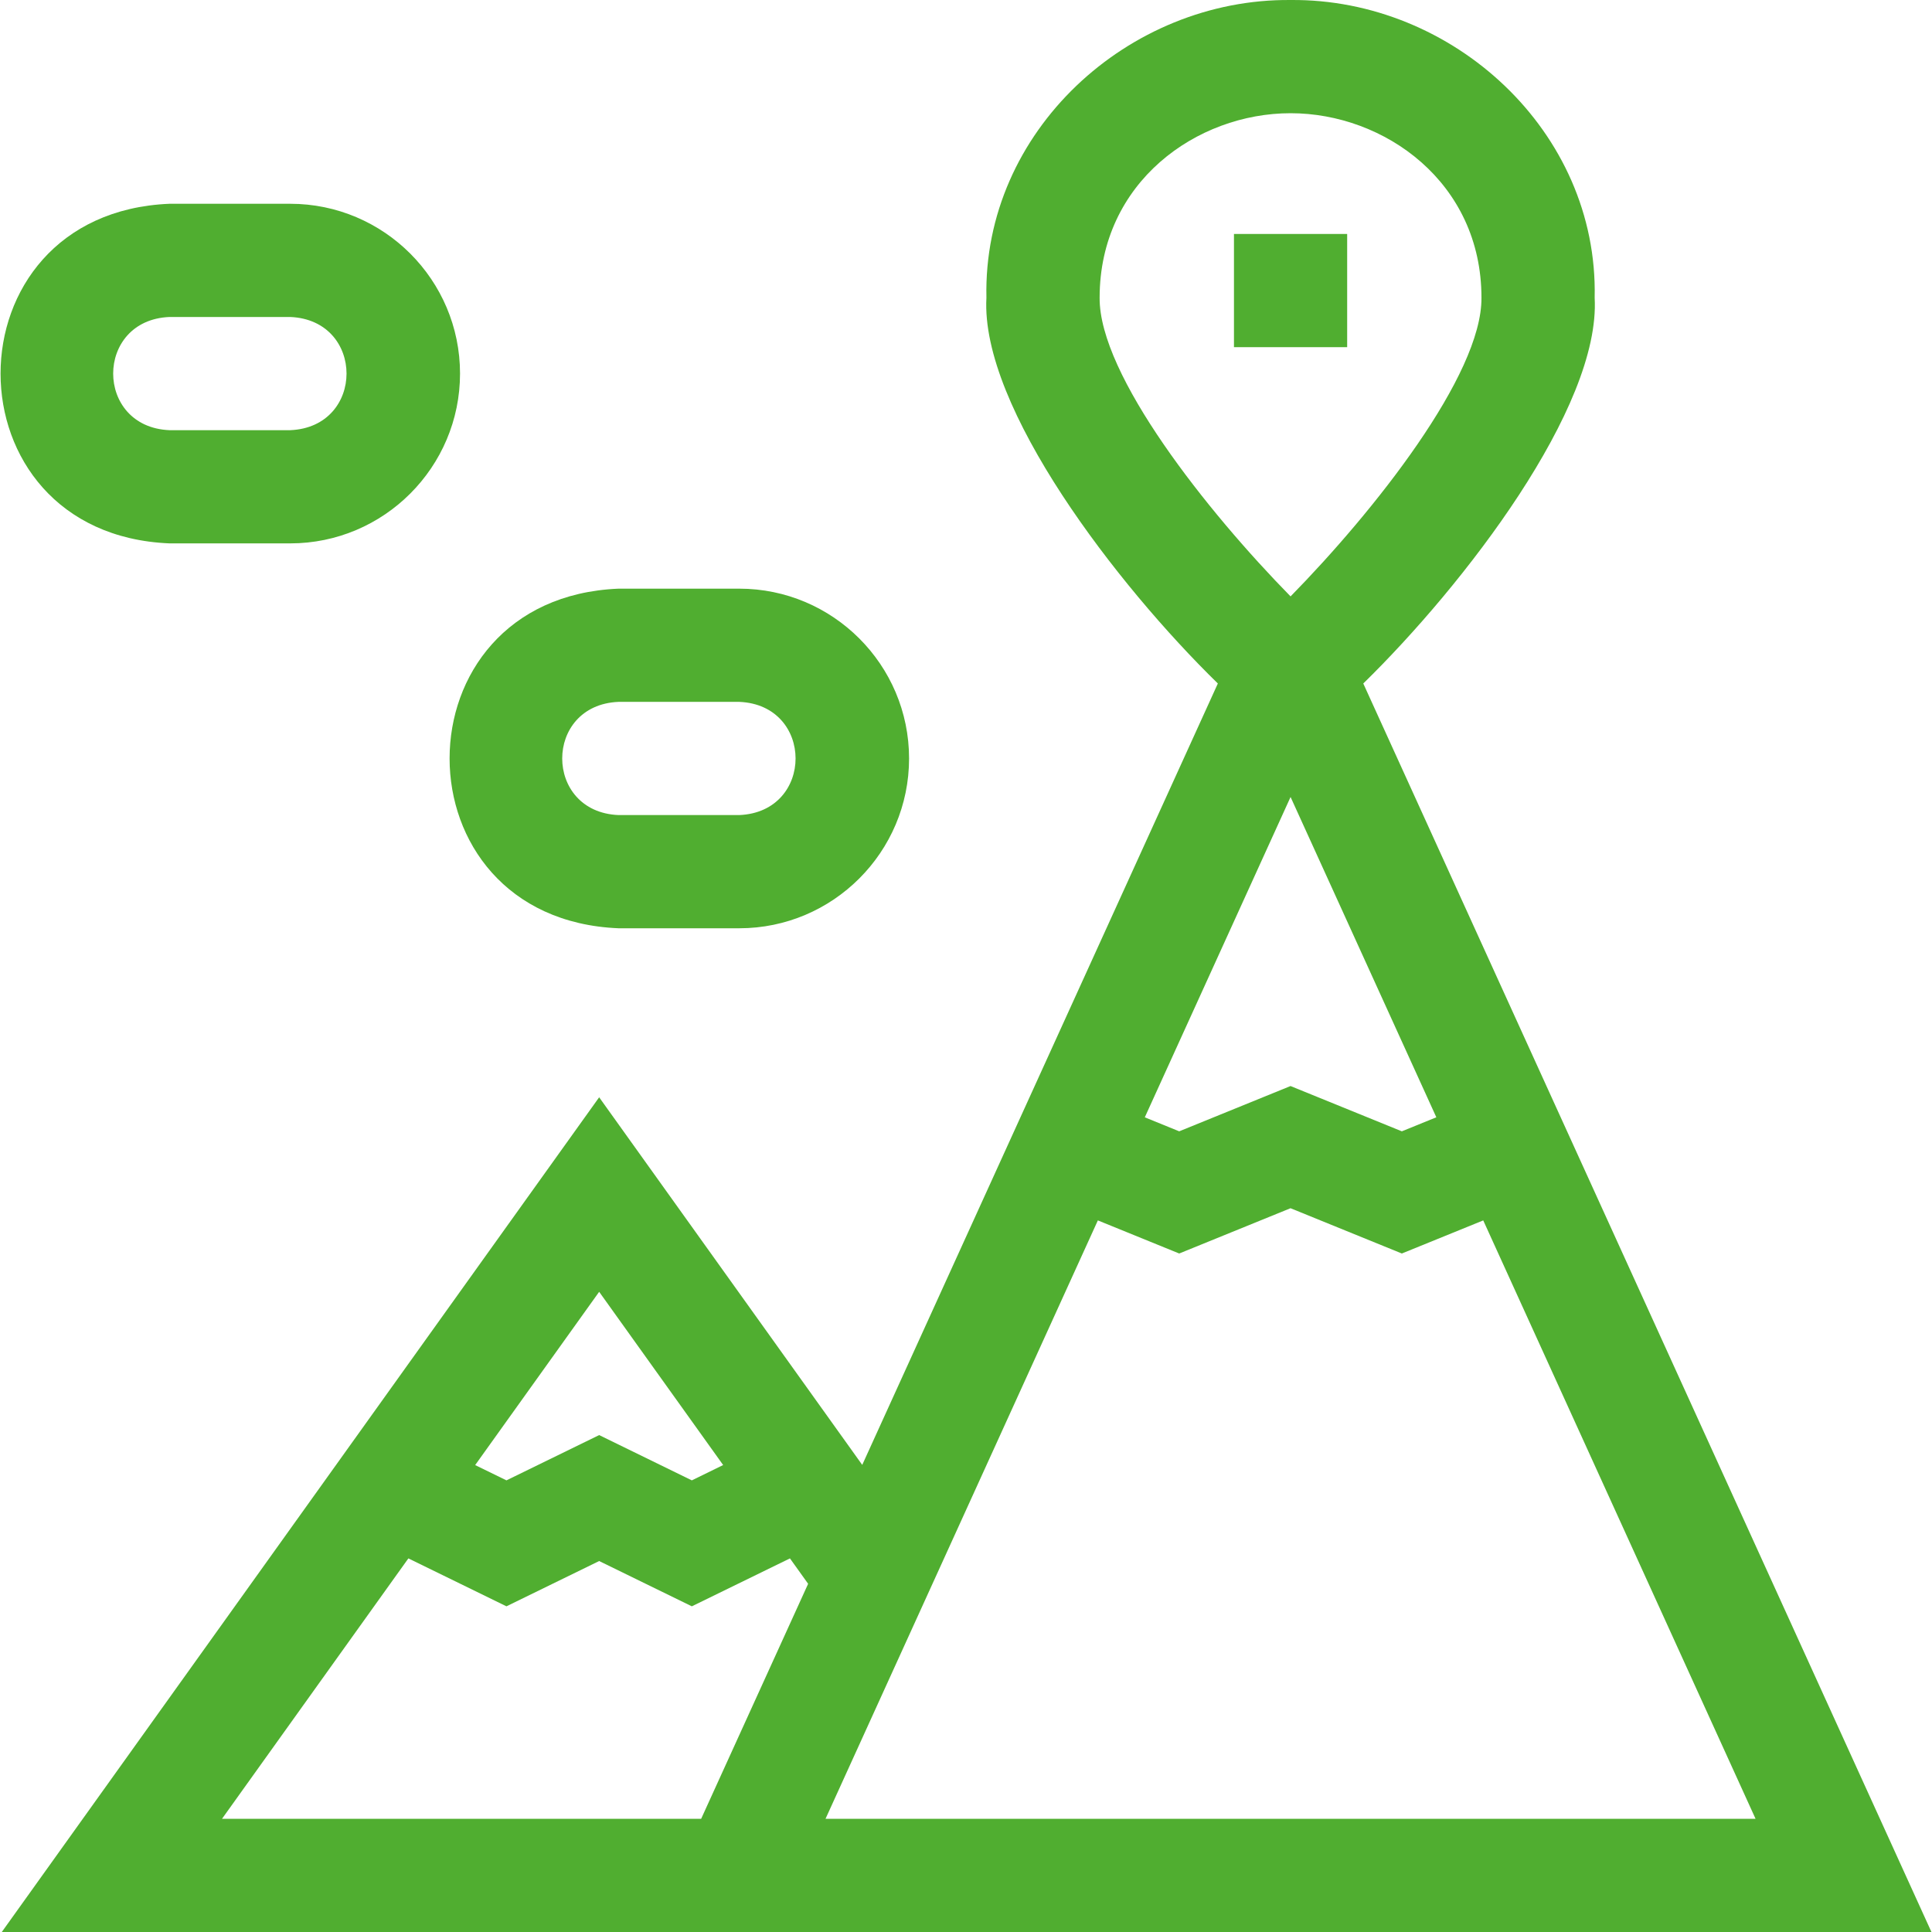
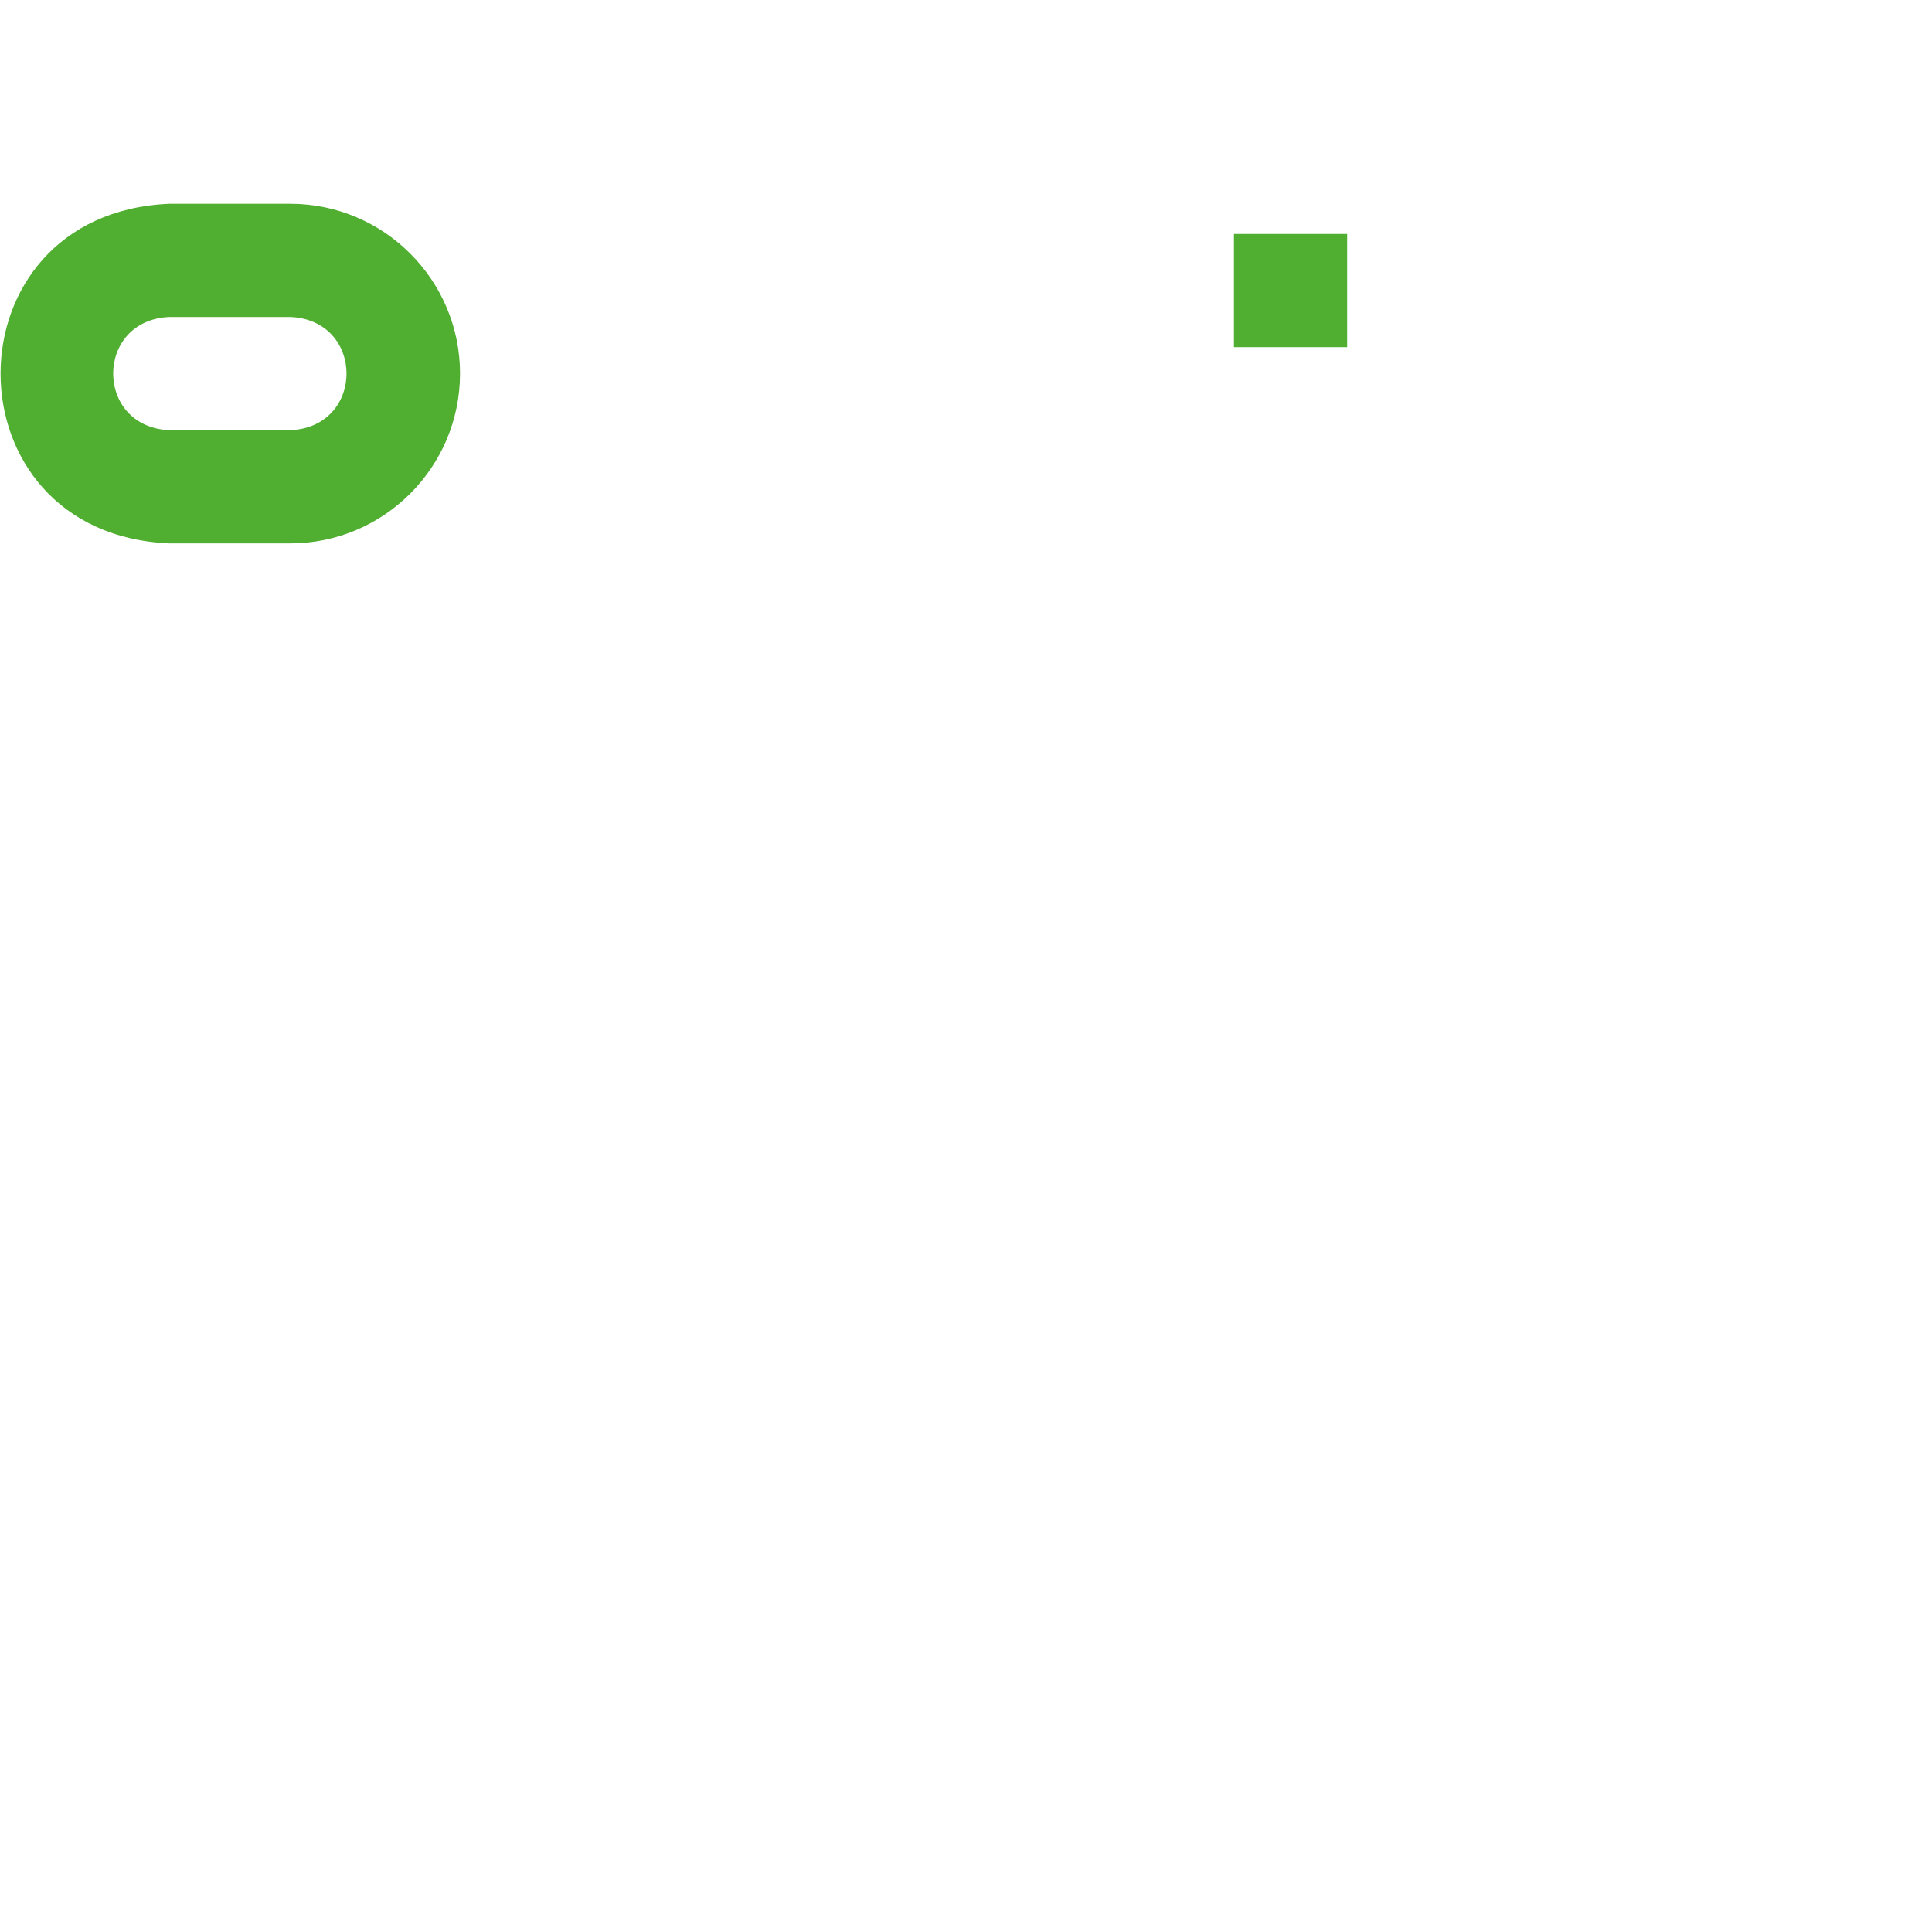
<svg xmlns="http://www.w3.org/2000/svg" width="100%" height="100%" viewBox="0 0 512 512" version="1.1" xml:space="preserve" style="fill-rule:evenodd;clip-rule:evenodd;stroke-linejoin:round;stroke-miterlimit:2;">
  <g>
    <path d="M44.915,144.002L76.915,144.002C101.724,144.002 121.914,123.812 121.914,99.002C121.914,74.193 101.724,54.003 76.915,54.003L44.915,54.003C-14.775,56.475 -14.773,141.531 44.915,144.002ZM44.915,84.003L76.915,84.003C96.805,84.824 96.815,113.176 76.915,114.002L44.915,114.002C25.024,113.181 25.013,84.829 44.915,84.003Z" style="fill:rgb(80,174,48);fill-rule:nonzero;" />
-     <path d="M163.914,246.002L195.914,246.002C220.724,246.002 240.914,225.812 240.914,201.002C240.914,176.192 220.724,156.002 195.914,156.002L163.914,156.002C104.224,158.474 104.226,243.531 163.914,246.002ZM163.914,186.002L195.914,186.002C215.805,186.823 215.815,215.176 195.914,216.002L163.914,216.002C144.023,215.181 144.012,186.828 163.914,186.002Z" style="fill:rgb(80,174,48);fill-rule:nonzero;" />
-     <path d="M361.283,181.132C387.94,155.076 424.231,107.985 422.602,78.893C423.588,34.815 384.979,-0.409 342.012,0.004C299.038,-0.402 260.426,34.803 261.413,78.894C259.783,107.969 296.099,155.129 322.742,181.132L228.503,388.211L158.783,290.791L0.475,512L511.852,512L361.283,181.132ZM183.344,392.311L158.784,380.311L134.214,392.311L125.924,388.261L158.784,342.341L191.644,388.251L183.344,392.311ZM108.224,412.991L134.214,425.691L158.784,413.691L183.344,425.691L209.344,412.991L214.164,419.721L185.814,482L58.835,482L108.224,412.991ZM218.774,482C237.302,441.279 272.03,364.976 290.943,323.421L312.503,332.191L342.003,320.191L371.503,332.191L393.073,323.421L465.242,482L218.774,482ZM342.013,30.003C366.883,30.003 392.603,48.293 392.603,78.893C392.78,99.409 364.026,135.625 342.013,158.052C319.988,135.619 291.238,99.414 291.413,78.893C291.413,48.293 317.133,30.003 342.013,30.003ZM342.013,211.212L380.643,296.091L371.503,299.811L342.003,287.811L312.503,299.811L303.383,296.101L342.013,211.212Z" style="fill:rgb(80,174,48);fill-rule:nonzero;" />
    <rect x="327.013" y="62.003" width="30" height="30" style="fill:rgb(80,174,48);fill-rule:nonzero;" />
  </g>
</svg>